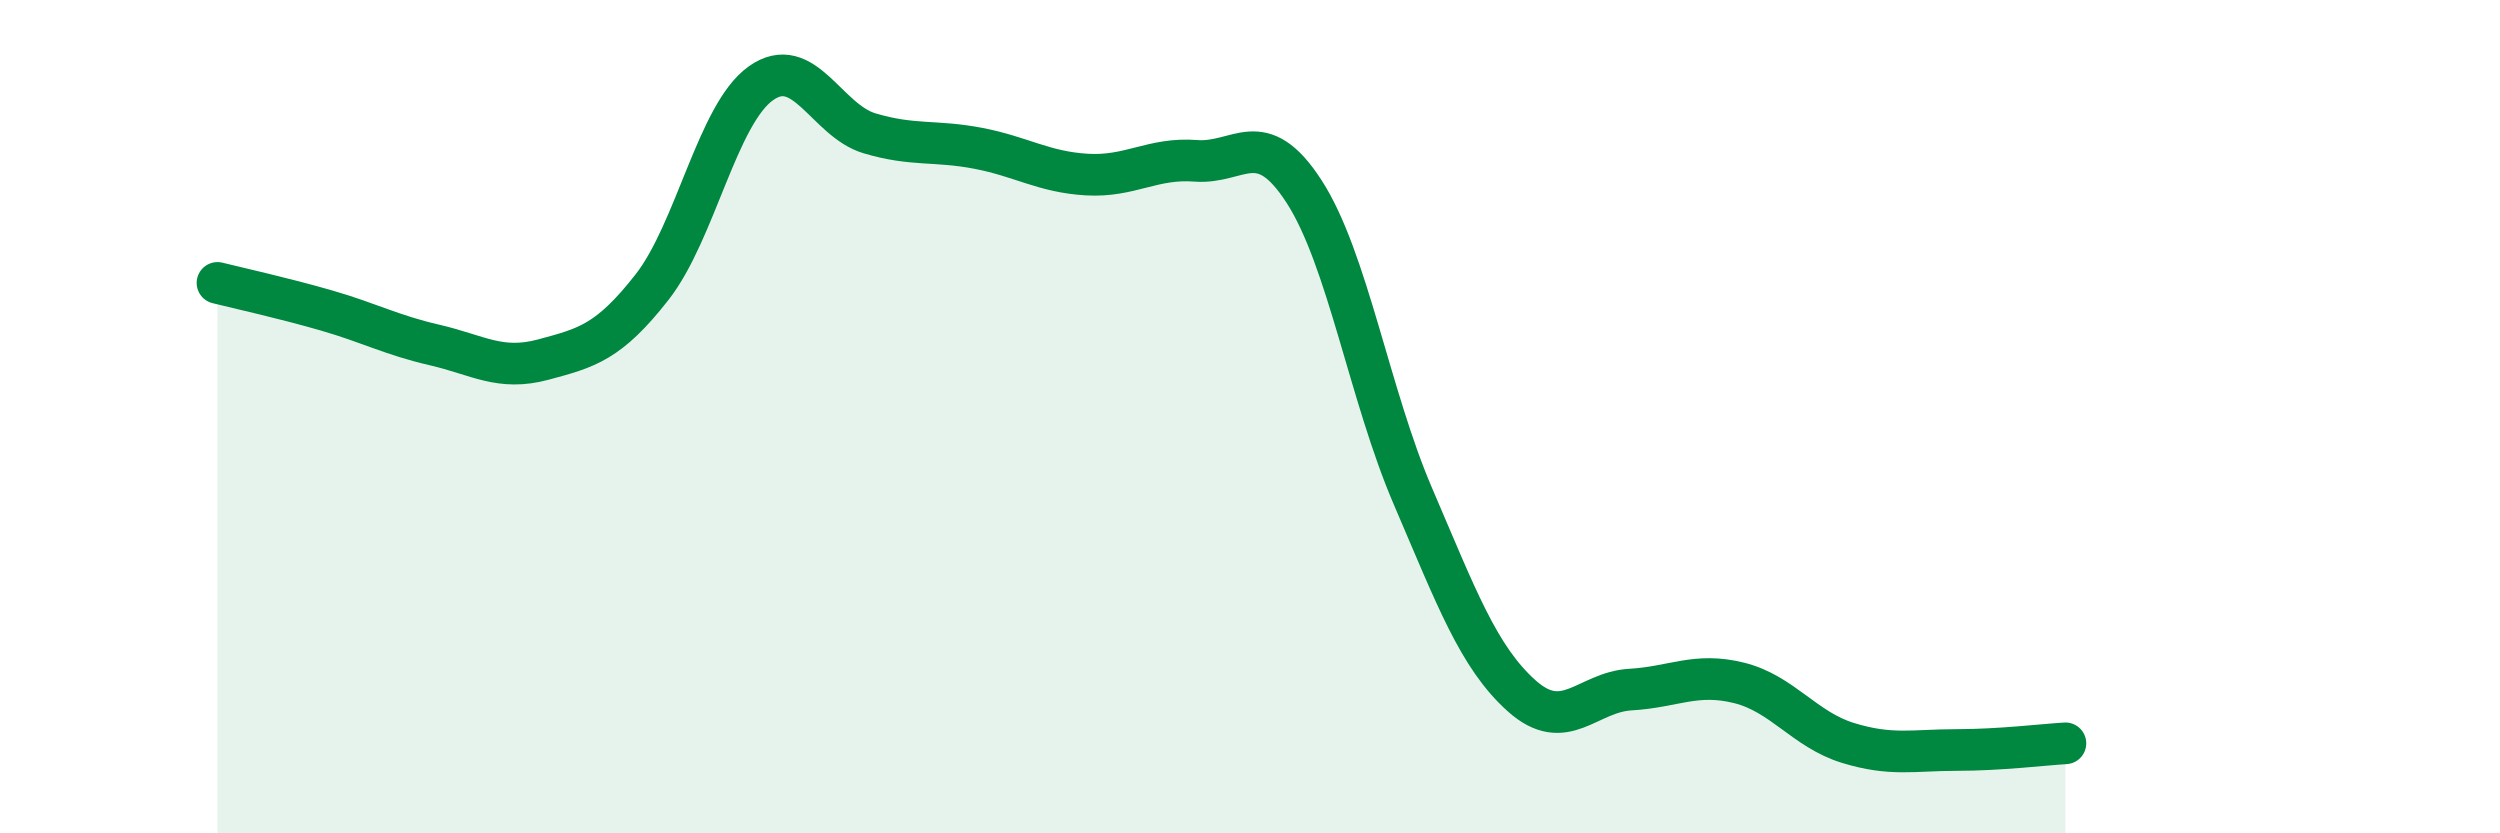
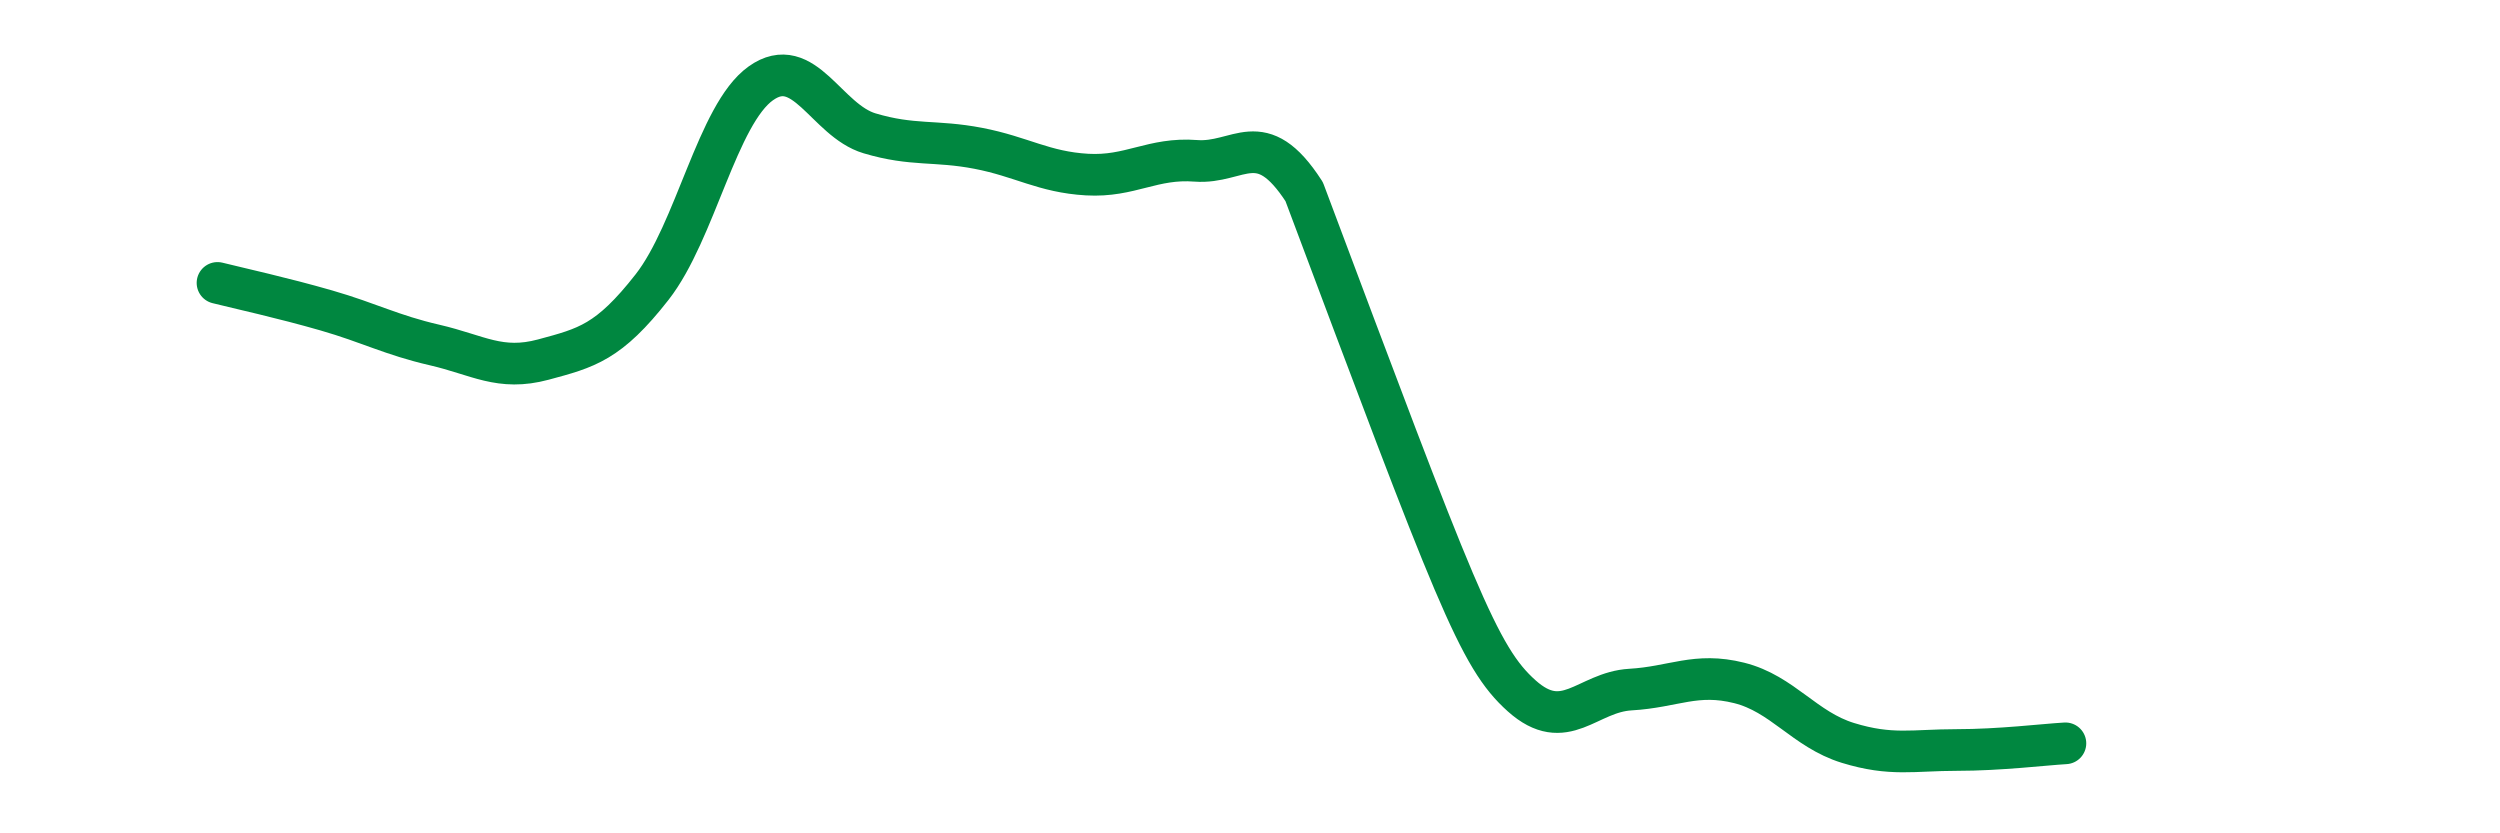
<svg xmlns="http://www.w3.org/2000/svg" width="60" height="20" viewBox="0 0 60 20">
-   <path d="M 5.22,6.79 C 5.74,6.92 6.79,7.15 7.83,7.45 C 8.87,7.75 9.39,8.04 10.43,8.28 C 11.47,8.52 12,8.91 13.04,8.63 C 14.08,8.35 14.61,8.22 15.65,6.89 C 16.69,5.56 17.22,2.74 18.26,2 C 19.3,1.26 19.83,2.89 20.87,3.2 C 21.91,3.51 22.44,3.36 23.48,3.56 C 24.52,3.76 25.05,4.13 26.09,4.19 C 27.13,4.25 27.66,3.78 28.7,3.86 C 29.74,3.94 30.26,2.99 31.3,4.6 C 32.34,6.21 32.87,9.49 33.91,11.91 C 34.95,14.33 35.48,15.77 36.52,16.7 C 37.56,17.63 38.09,16.61 39.13,16.55 C 40.17,16.49 40.7,16.13 41.74,16.39 C 42.78,16.65 43.31,17.51 44.35,17.83 C 45.39,18.15 45.92,18 46.96,18 C 48,18 49.05,17.87 49.57,17.84L49.57 20L5.22 20Z" fill="#008740" opacity="0.1" stroke-linecap="round" stroke-linejoin="round" />
-   <path d="M 5.22,6.79 C 5.74,6.92 6.79,7.15 7.83,7.45 C 8.87,7.75 9.39,8.04 10.43,8.28 C 11.47,8.52 12,8.91 13.04,8.63 C 14.08,8.35 14.61,8.22 15.65,6.89 C 16.69,5.56 17.22,2.74 18.26,2 C 19.3,1.26 19.83,2.89 20.87,3.2 C 21.91,3.51 22.44,3.36 23.48,3.56 C 24.52,3.76 25.05,4.13 26.09,4.19 C 27.13,4.25 27.66,3.78 28.7,3.86 C 29.74,3.94 30.26,2.99 31.3,4.6 C 32.34,6.21 32.87,9.49 33.91,11.91 C 34.95,14.33 35.48,15.77 36.52,16.7 C 37.56,17.63 38.09,16.61 39.13,16.55 C 40.17,16.49 40.7,16.13 41.74,16.39 C 42.78,16.65 43.31,17.51 44.35,17.83 C 45.39,18.15 45.92,18 46.96,18 C 48,18 49.05,17.87 49.57,17.84" stroke="#008740" stroke-width="1" fill="none" stroke-linecap="round" stroke-linejoin="round" />
+   <path d="M 5.22,6.79 C 5.74,6.92 6.79,7.15 7.83,7.45 C 8.87,7.75 9.39,8.04 10.43,8.28 C 11.47,8.52 12,8.91 13.04,8.63 C 14.08,8.35 14.61,8.22 15.65,6.89 C 16.69,5.56 17.22,2.74 18.26,2 C 19.3,1.26 19.83,2.89 20.87,3.2 C 21.91,3.51 22.44,3.36 23.48,3.56 C 24.52,3.76 25.05,4.13 26.09,4.19 C 27.13,4.25 27.66,3.78 28.7,3.86 C 29.74,3.94 30.26,2.99 31.3,4.6 C 34.95,14.33 35.48,15.77 36.52,16.7 C 37.56,17.63 38.09,16.61 39.13,16.55 C 40.17,16.49 40.7,16.13 41.74,16.39 C 42.78,16.65 43.31,17.51 44.35,17.83 C 45.39,18.15 45.92,18 46.96,18 C 48,18 49.05,17.87 49.57,17.84" stroke="#008740" stroke-width="1" fill="none" stroke-linecap="round" stroke-linejoin="round" />
</svg>